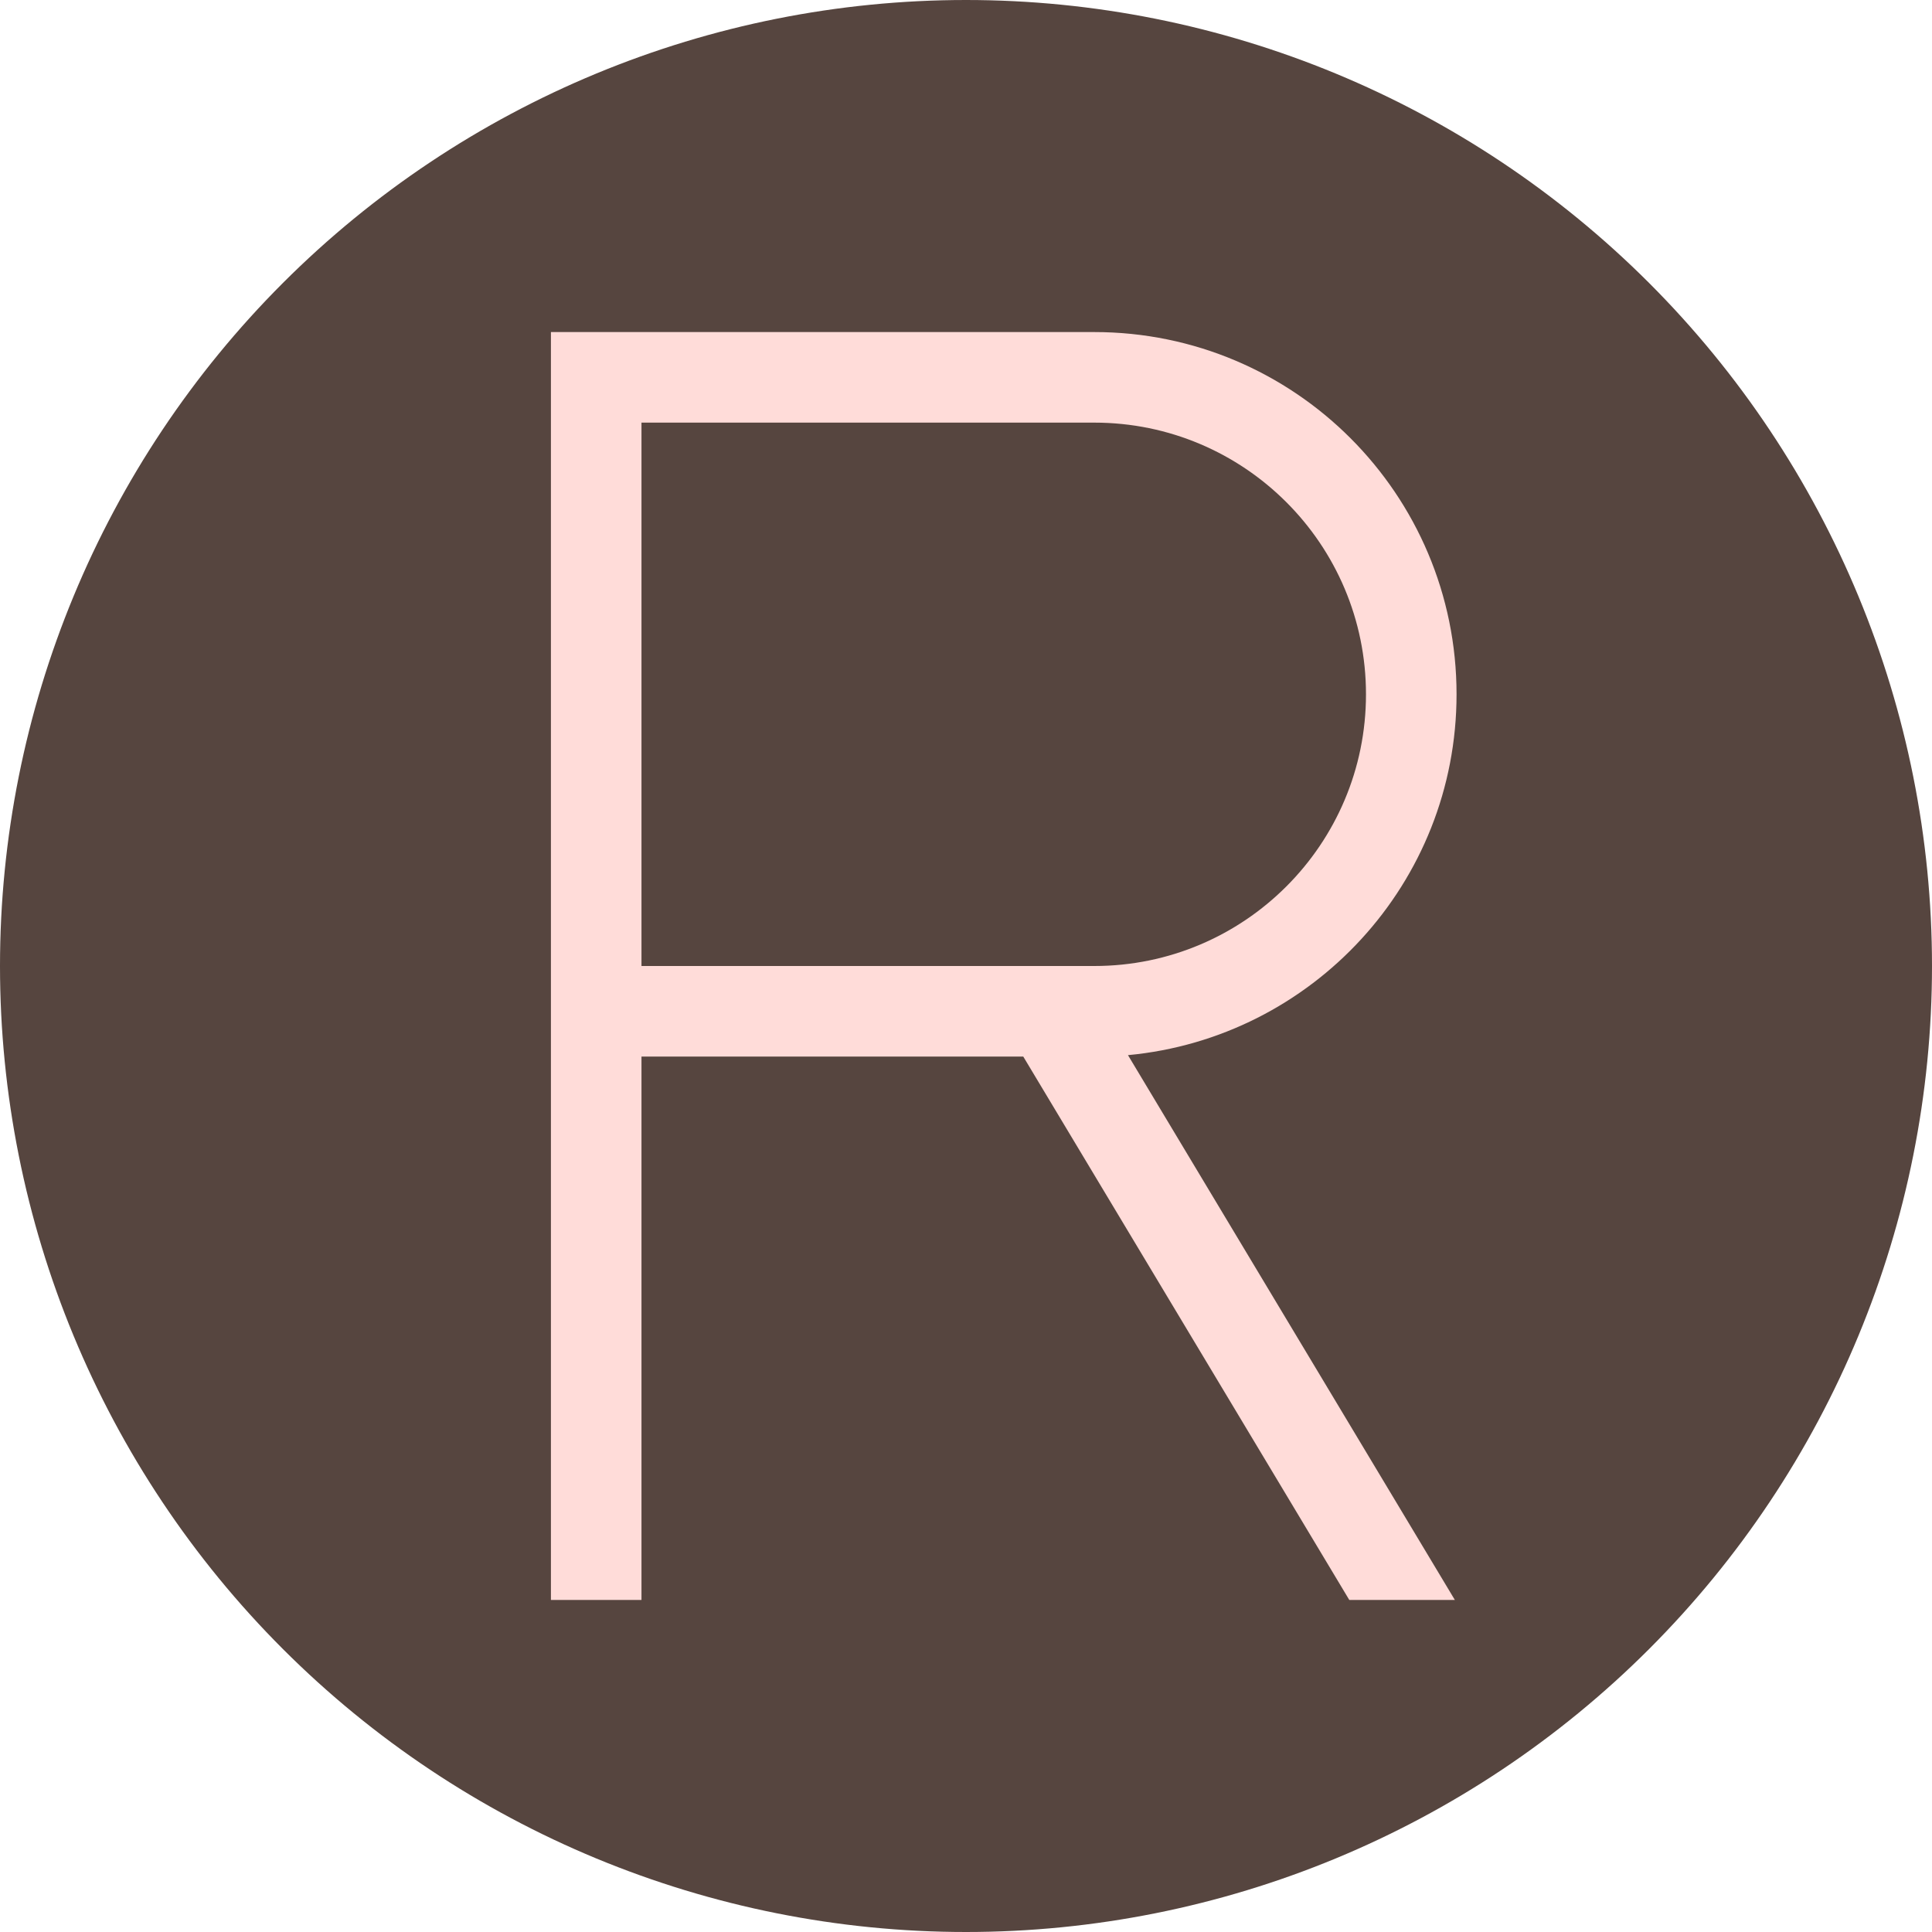
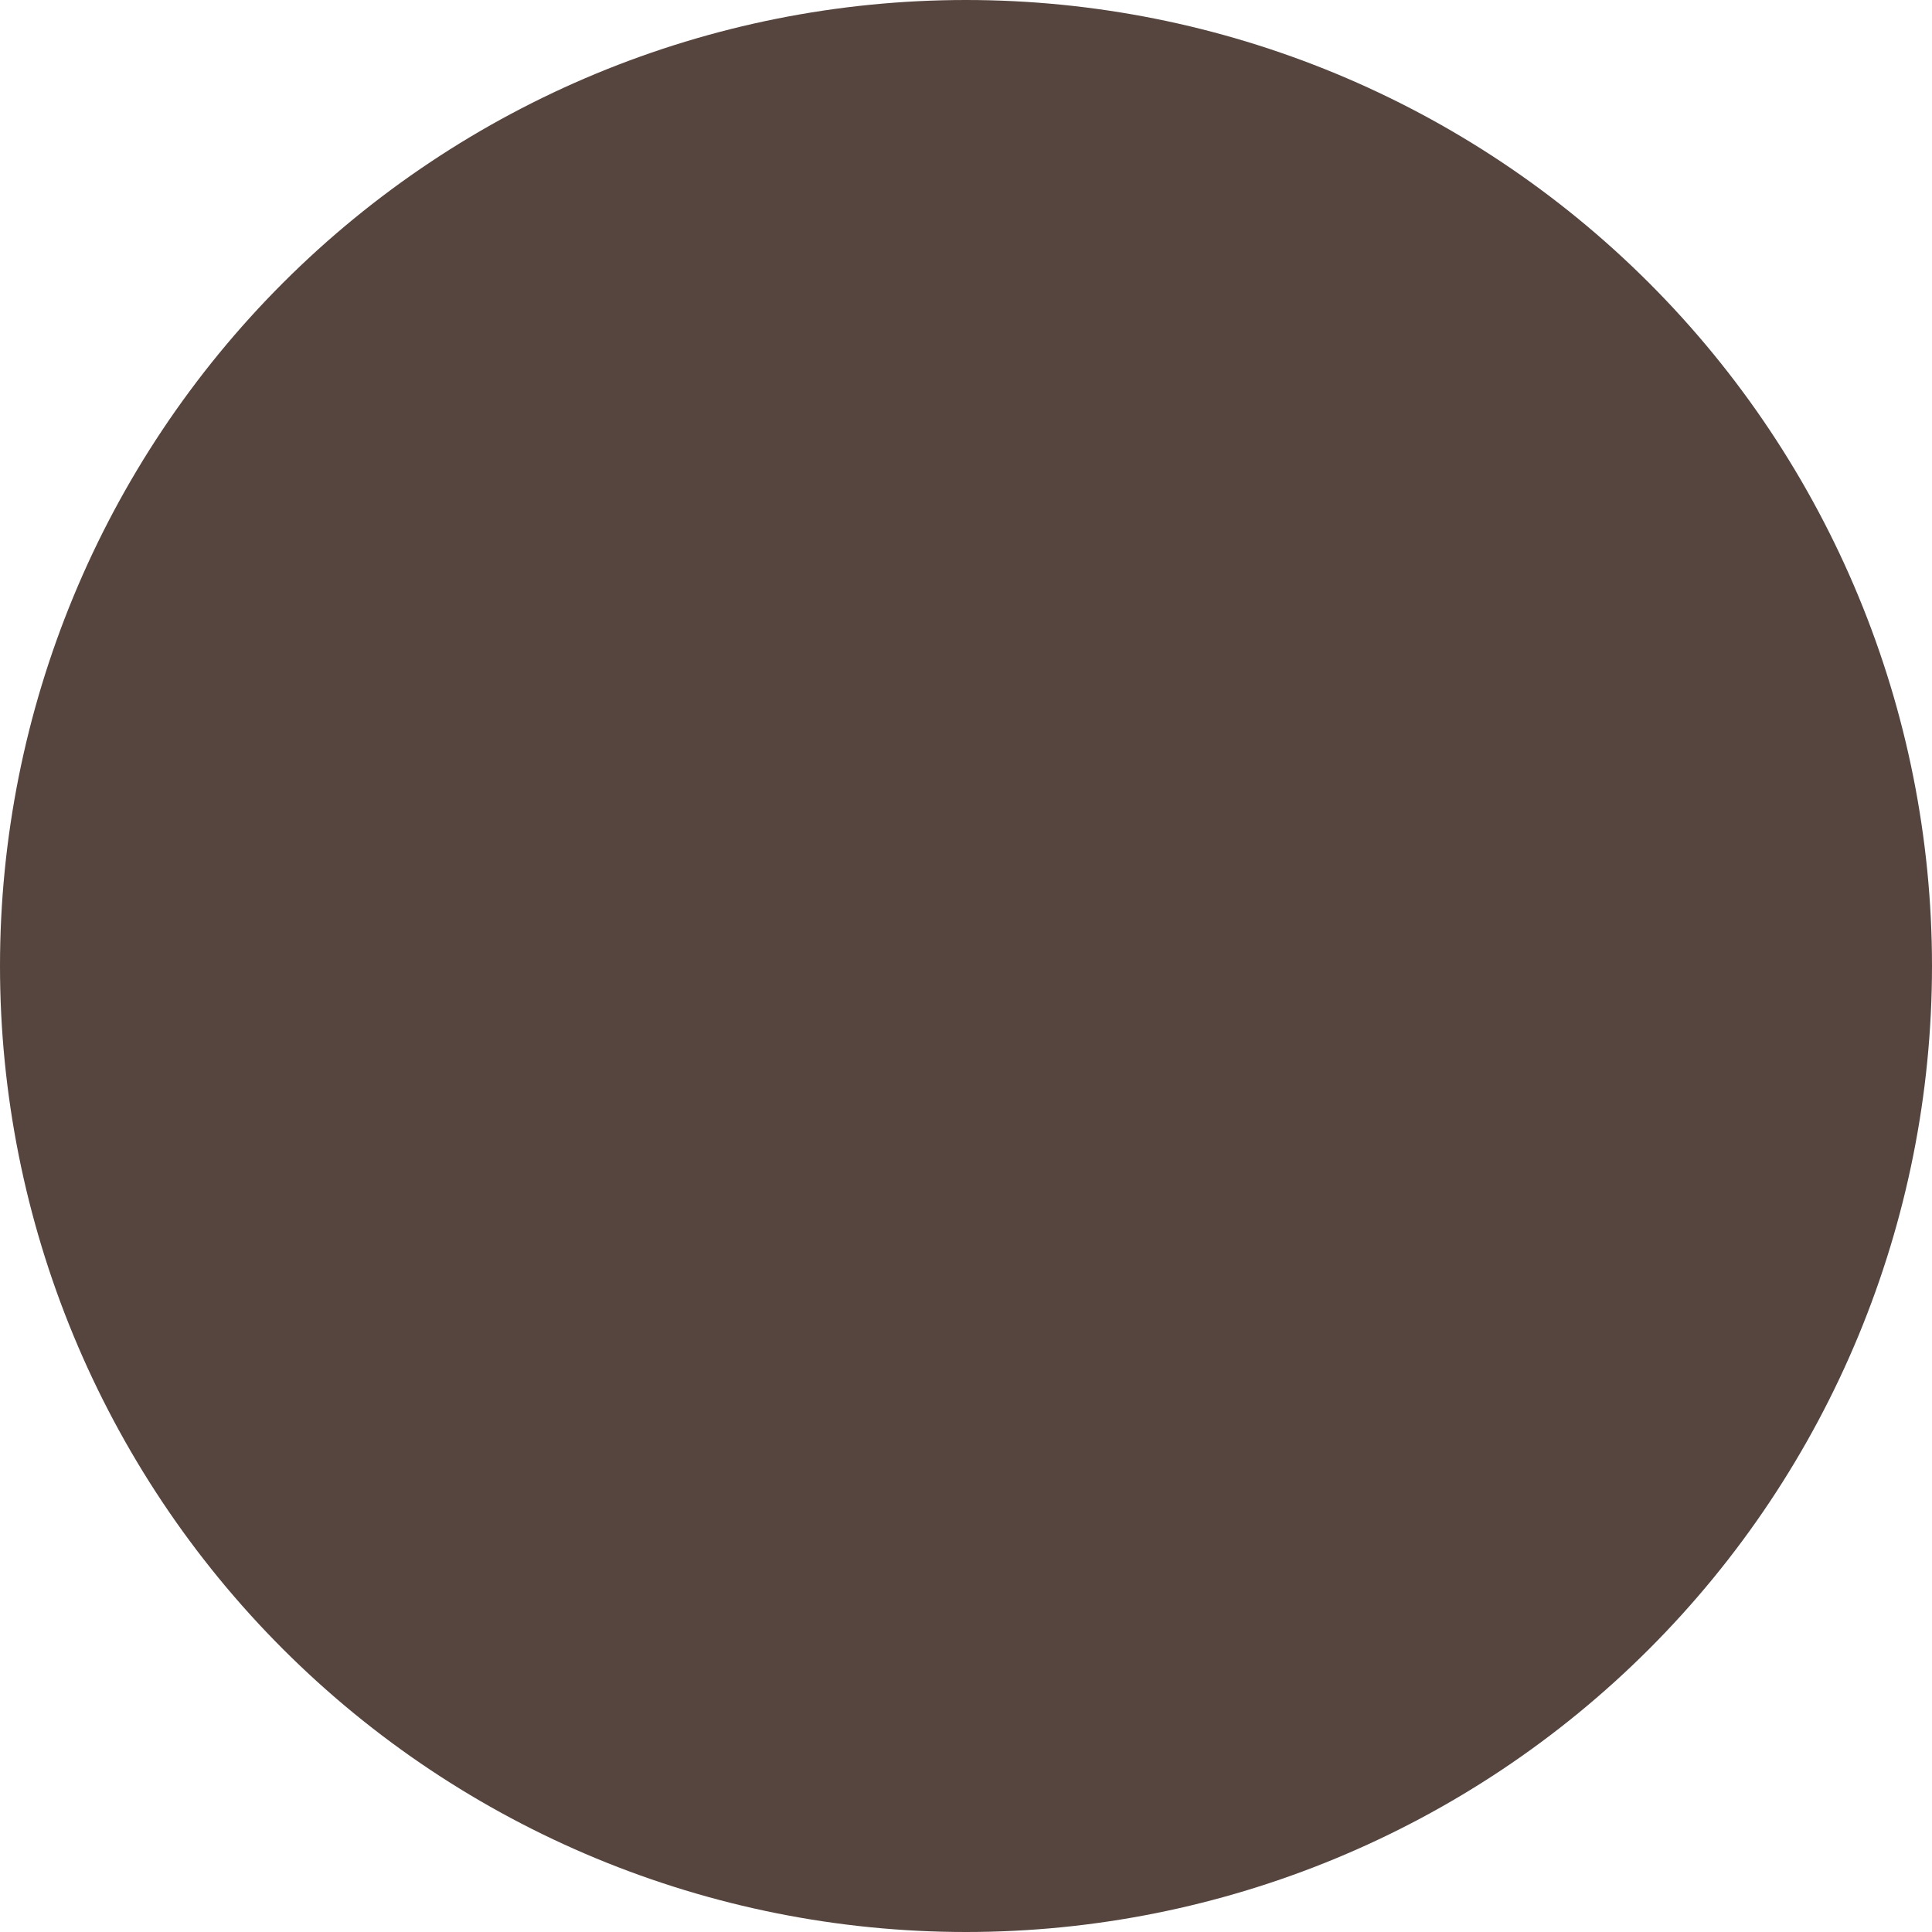
<svg xmlns="http://www.w3.org/2000/svg" width="512" height="512" viewBox="0 0 512 512" fill="none">
  <path d="M256 512C323.895 512 389.01 485.029 437.019 437.019C485.029 389.01 512 323.895 512 256C512 188.105 485.029 122.99 437.019 74.981C389.01 26.971 323.895 0 256 0C188.105 0 122.99 26.971 74.981 74.981C26.971 122.99 0 188.105 0 256C0 323.895 26.971 389.01 74.981 437.019C122.99 485.029 188.105 512 256 512Z" fill="#56453F" />
-   <path d="M146 88V424H170V280H271.175L357.575 424H385.55L298.925 279.625C347.75 275.05 386 234.025 386 184C386 130.975 343.025 88 290 88H146ZM170 256V112H290C329.75 112 362 144.25 362 184C362 223.75 329.75 256 290 256H170Z" fill="#FFDCD9" />
</svg>